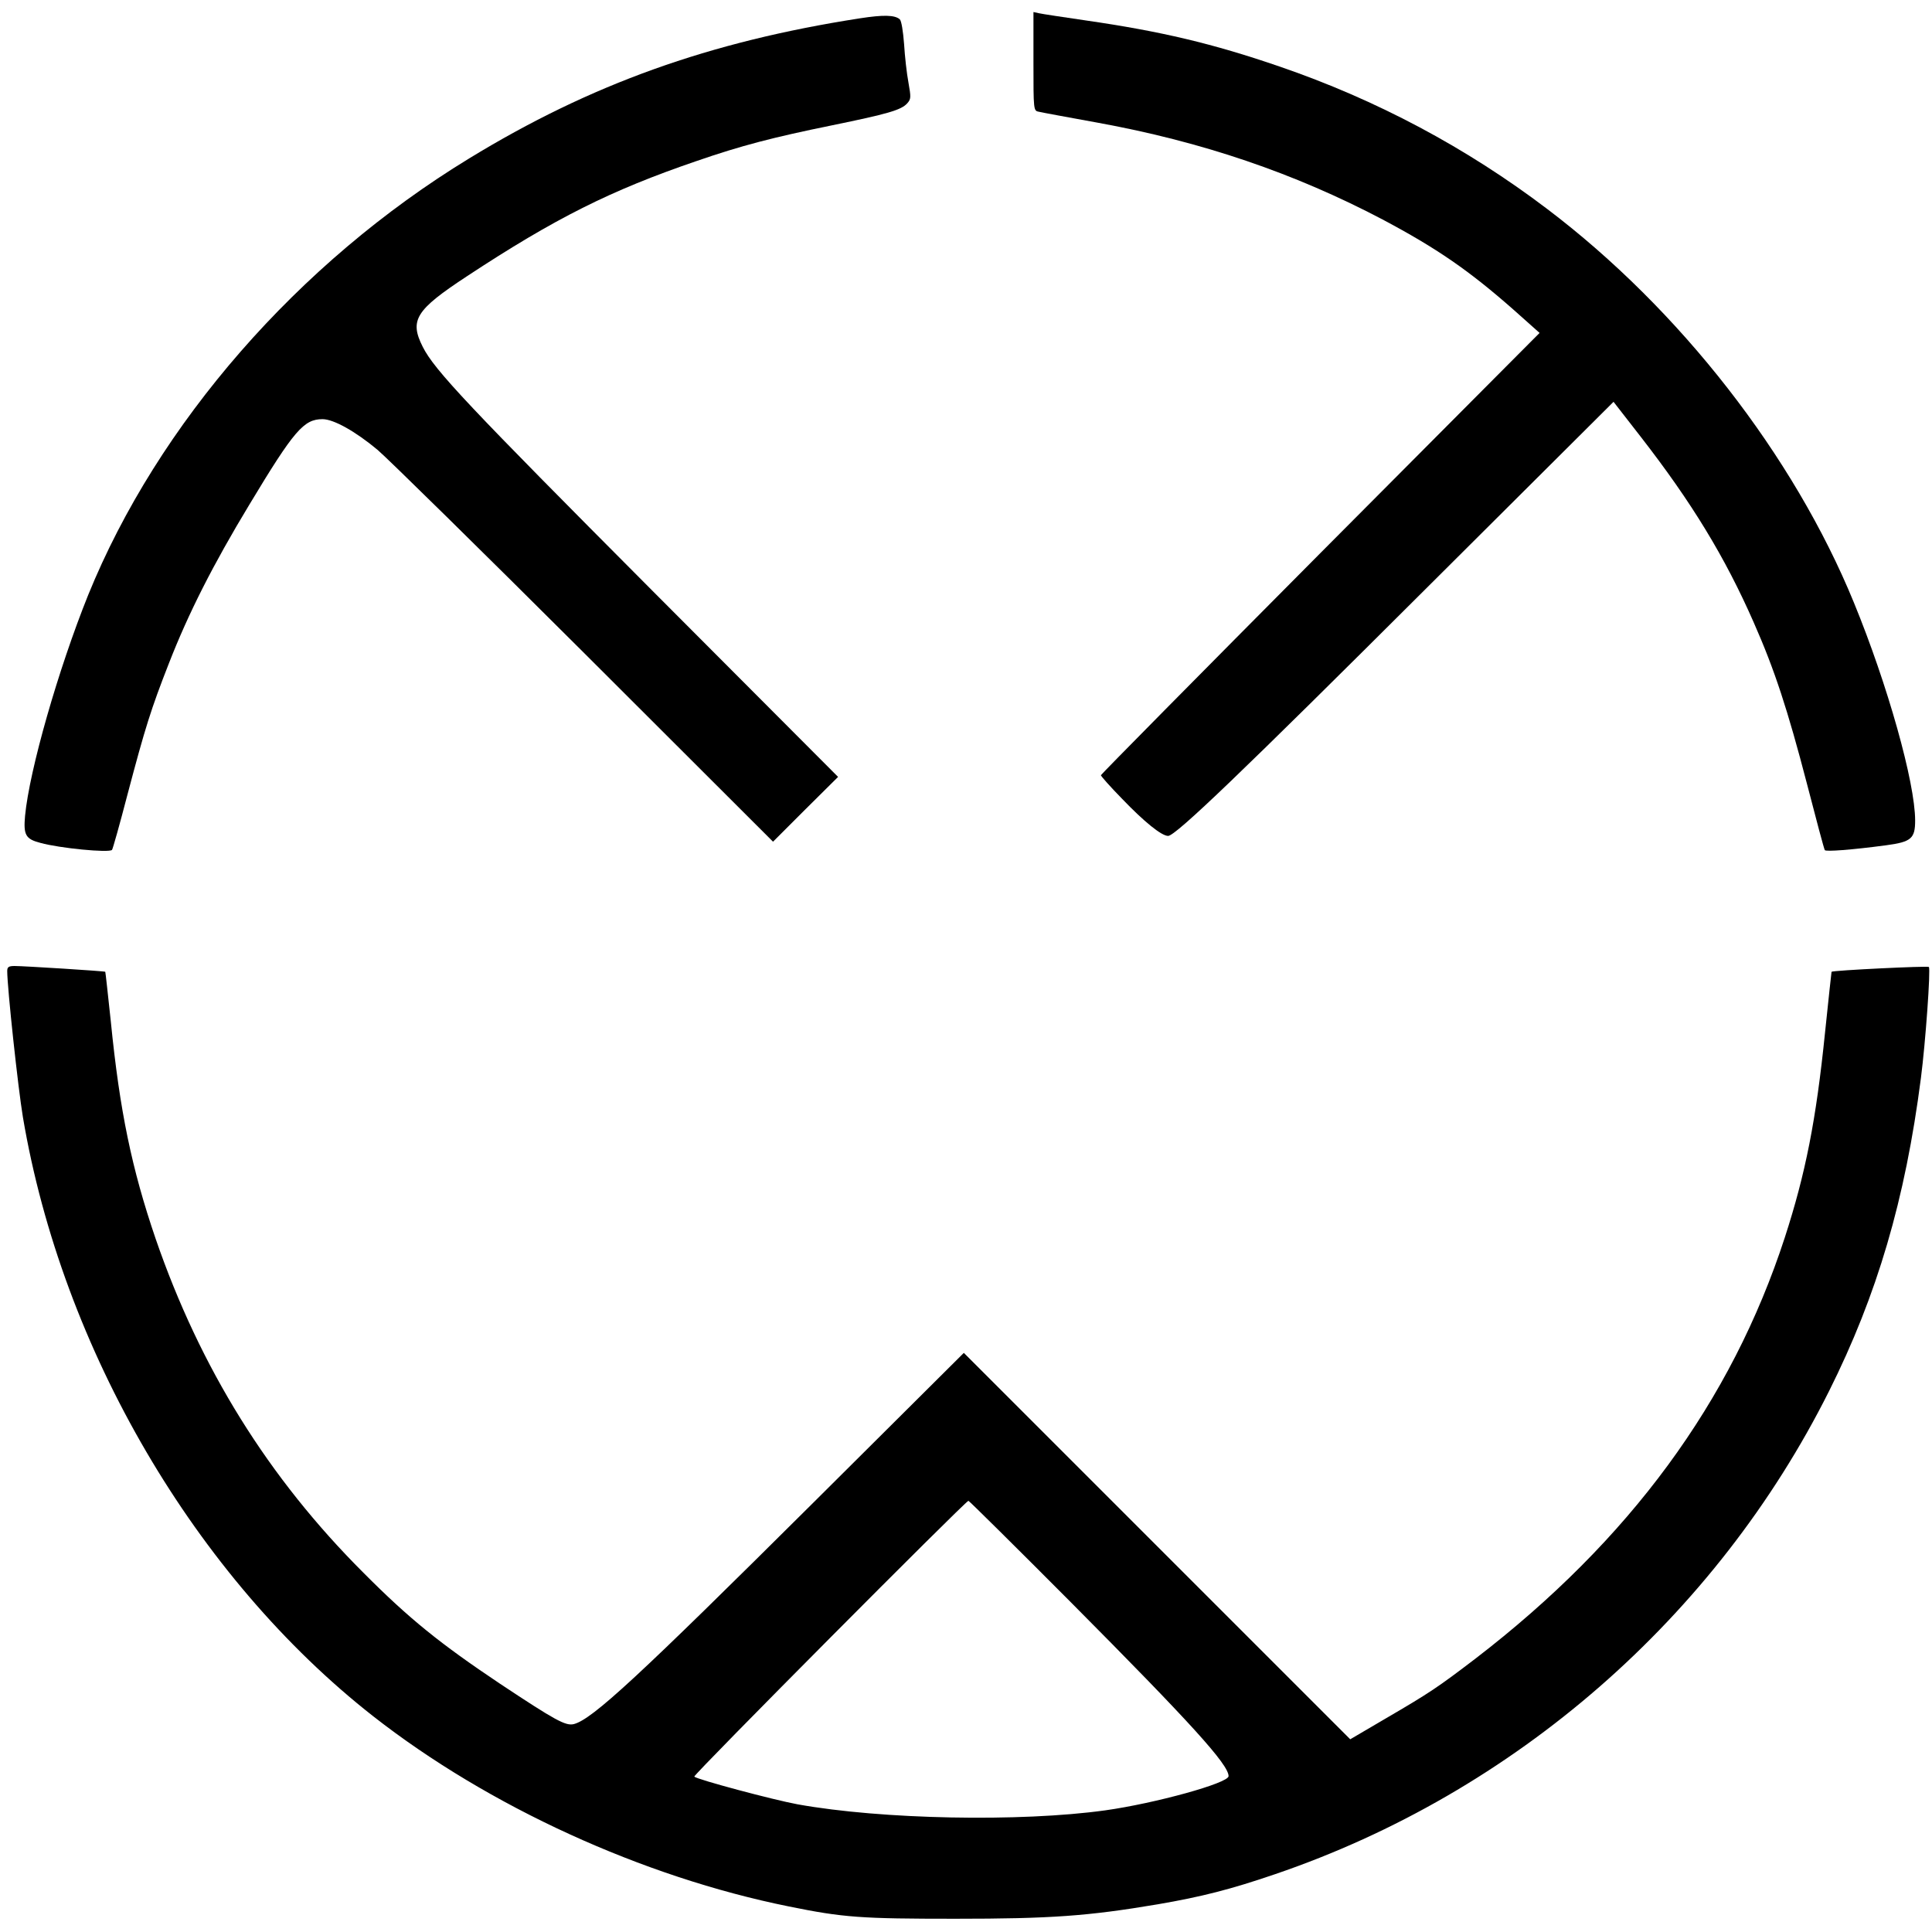
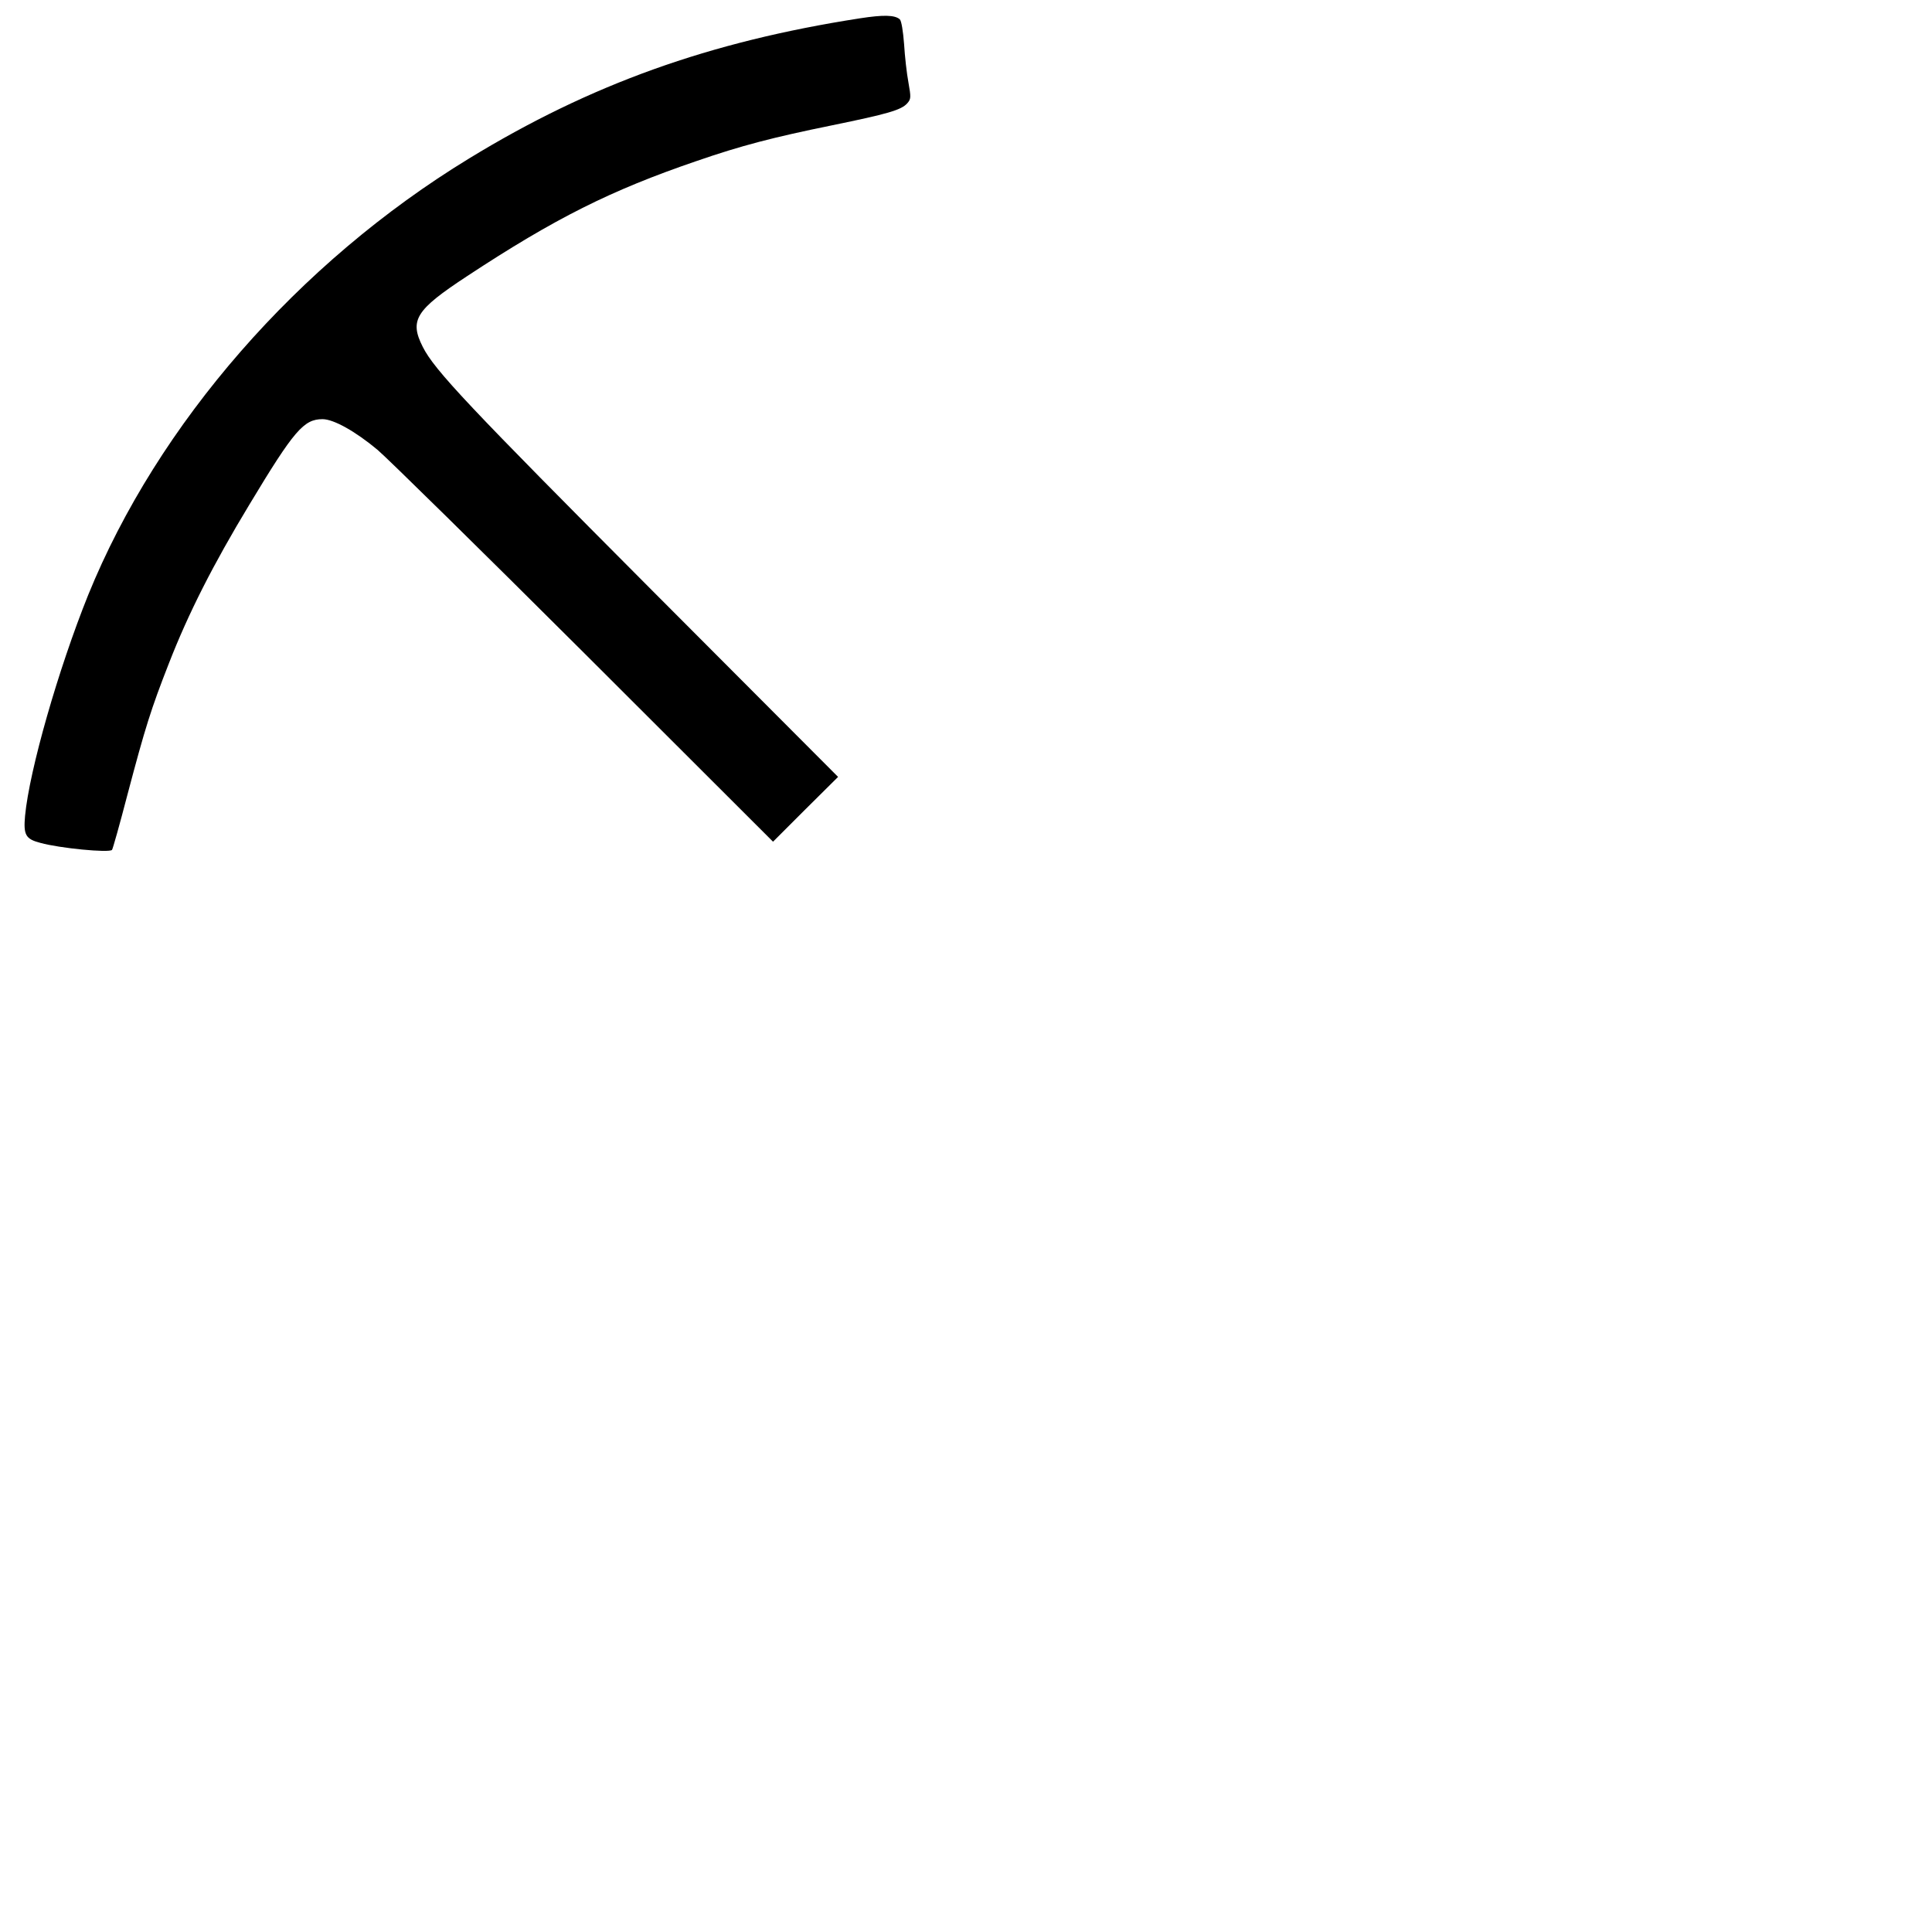
<svg xmlns="http://www.w3.org/2000/svg" width="802pt" height="802pt" viewBox="0 0 802 802" preserveAspectRatio="xMidYMid meet">
  <g transform="translate(0,802) scale(0.1,-0.1)" fill="#000000" stroke="none">
-     <path d="M4290 7765 c0 -204 0 -205 23 -209 12 -3 121 -23 242 -45 435 -79 819 -210 1184 -402 226 -120 359 -212 542 -373 l110 -98 -911 -915 c-500 -503 -910 -918 -910 -921 0 -4 39 -48 88 -98 92 -96 164 -154 191 -154 31 0 307 265 1077 1033 l772 769 112 -144 c213 -274 351 -501 470 -772 87 -197 141 -363 221 -670 38 -147 71 -271 74 -275 4 -7 111 1 254 20 105 14 121 28 121 103 0 157 -114 563 -254 904 -250 611 -723 1218 -1274 1635 -335 254 -708 453 -1111 591 -276 95 -492 146 -803 191 -95 14 -183 27 -195 30 l-23 5 0 -205z" />
    <path d="M3570 7944 c-626 -97 -1119 -274 -1623 -582 -710 -433 -1292 -1101 -1581 -1812 -124 -308 -244 -727 -262 -917 -7 -79 2 -96 64 -112 79 -22 285 -42 297 -29 3 3 32 106 64 229 74 280 98 356 172 545 81 208 184 411 334 659 186 309 226 355 304 355 46 0 137 -51 229 -128 42 -36 429 -416 859 -845 l782 -781 135 135 135 134 -773 775 c-762 765 -902 913 -951 1010 -56 111 -30 153 183 293 366 241 598 357 952 478 188 65 320 99 565 149 229 47 286 63 311 91 16 18 16 25 5 87 -7 37 -15 109 -18 159 -4 53 -11 97 -18 103 -21 18 -68 19 -165 4z" />
-     <path d="M30 3989 c0 -69 45 -486 65 -606 163 -964 717 -1910 1455 -2488 478 -374 1116 -666 1725 -789 226 -46 299 -51 690 -51 396 0 551 11 841 60 181 31 303 62 487 125 995 339 1830 1067 2300 2006 199 398 316 794 381 1299 19 146 41 453 33 461 -5 5 -398 -14 -404 -20 0 0 -13 -114 -27 -252 -37 -364 -81 -586 -167 -851 -222 -682 -644 -1256 -1284 -1748 -156 -119 -190 -142 -370 -247 l-150 -88 -802 802 -802 802 -623 -620 c-730 -726 -919 -901 -996 -921 -34 -8 -75 14 -307 168 -248 166 -376 269 -565 459 -396 395 -679 851 -864 1388 -99 290 -149 530 -186 902 -12 112 -22 205 -23 206 -3 3 -338 24 -376 24 -25 0 -31 -4 -31 -21z m4416 -2621 c500 -503 654 -673 654 -721 0 -29 -305 -113 -512 -142 -352 -49 -928 -38 -1277 25 -103 19 -417 103 -429 115 -6 6 1127 1145 1138 1145 3 0 195 -190 426 -422z" />
  </g>
</svg>